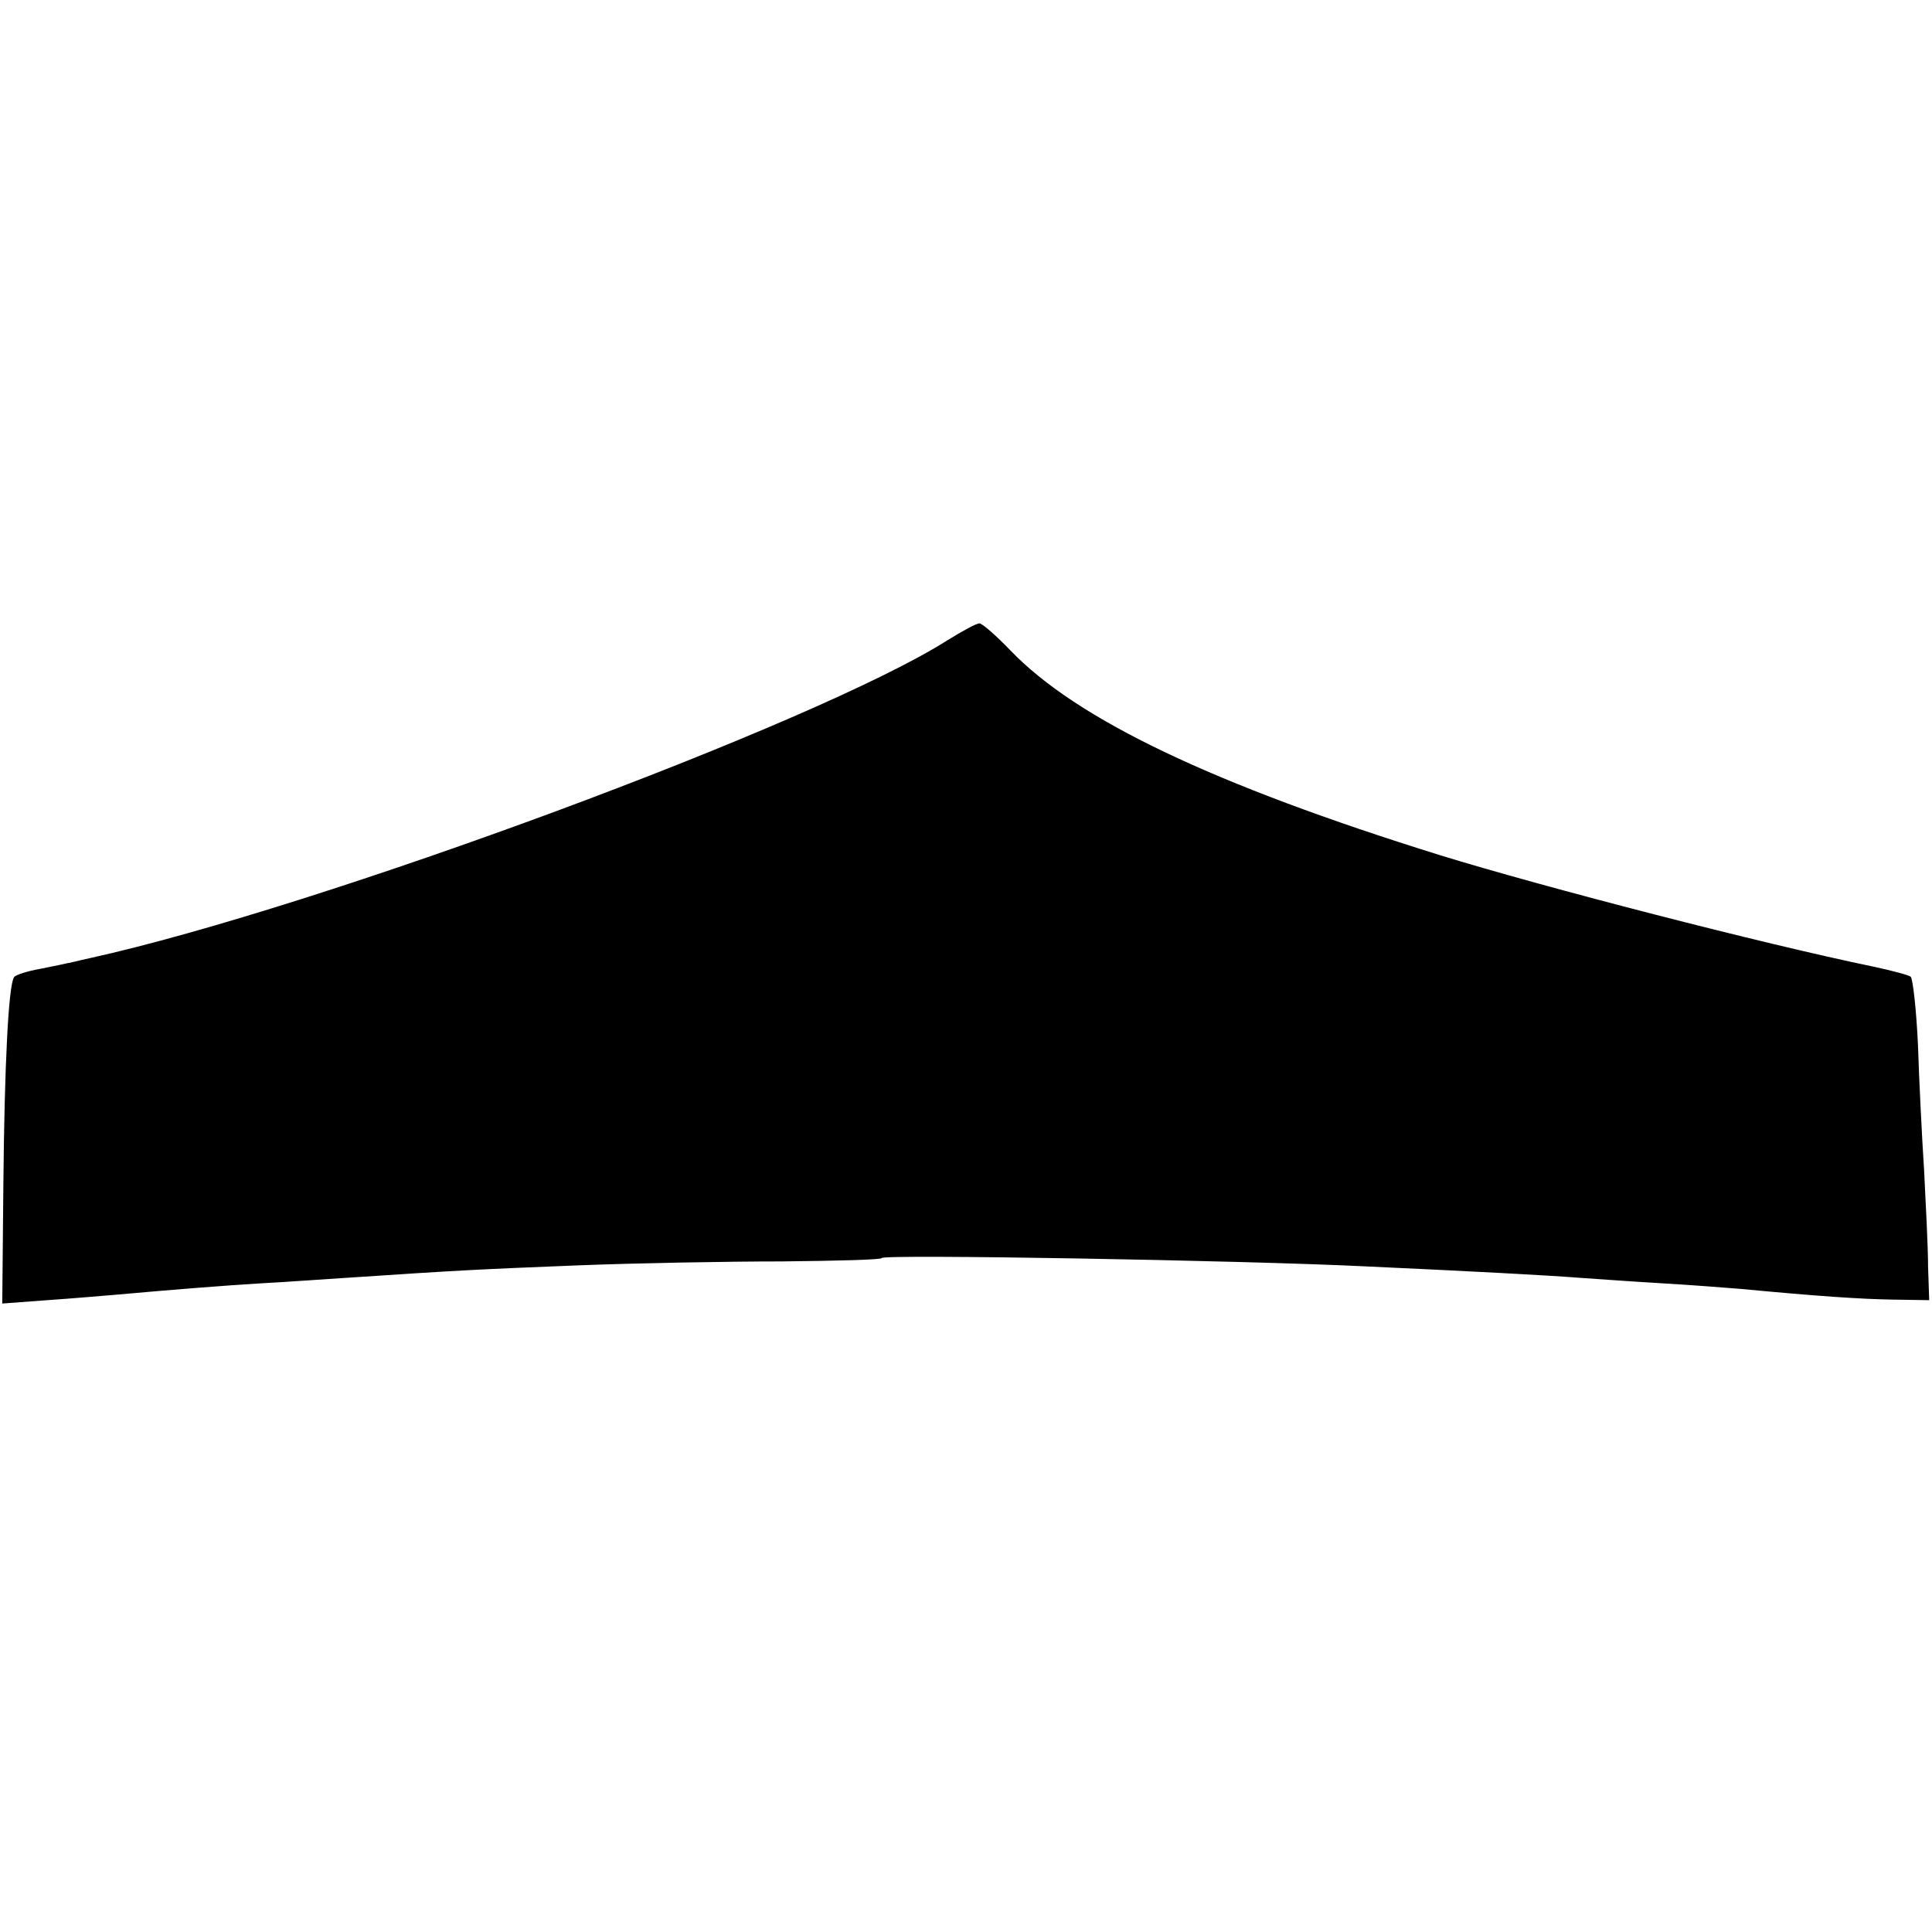
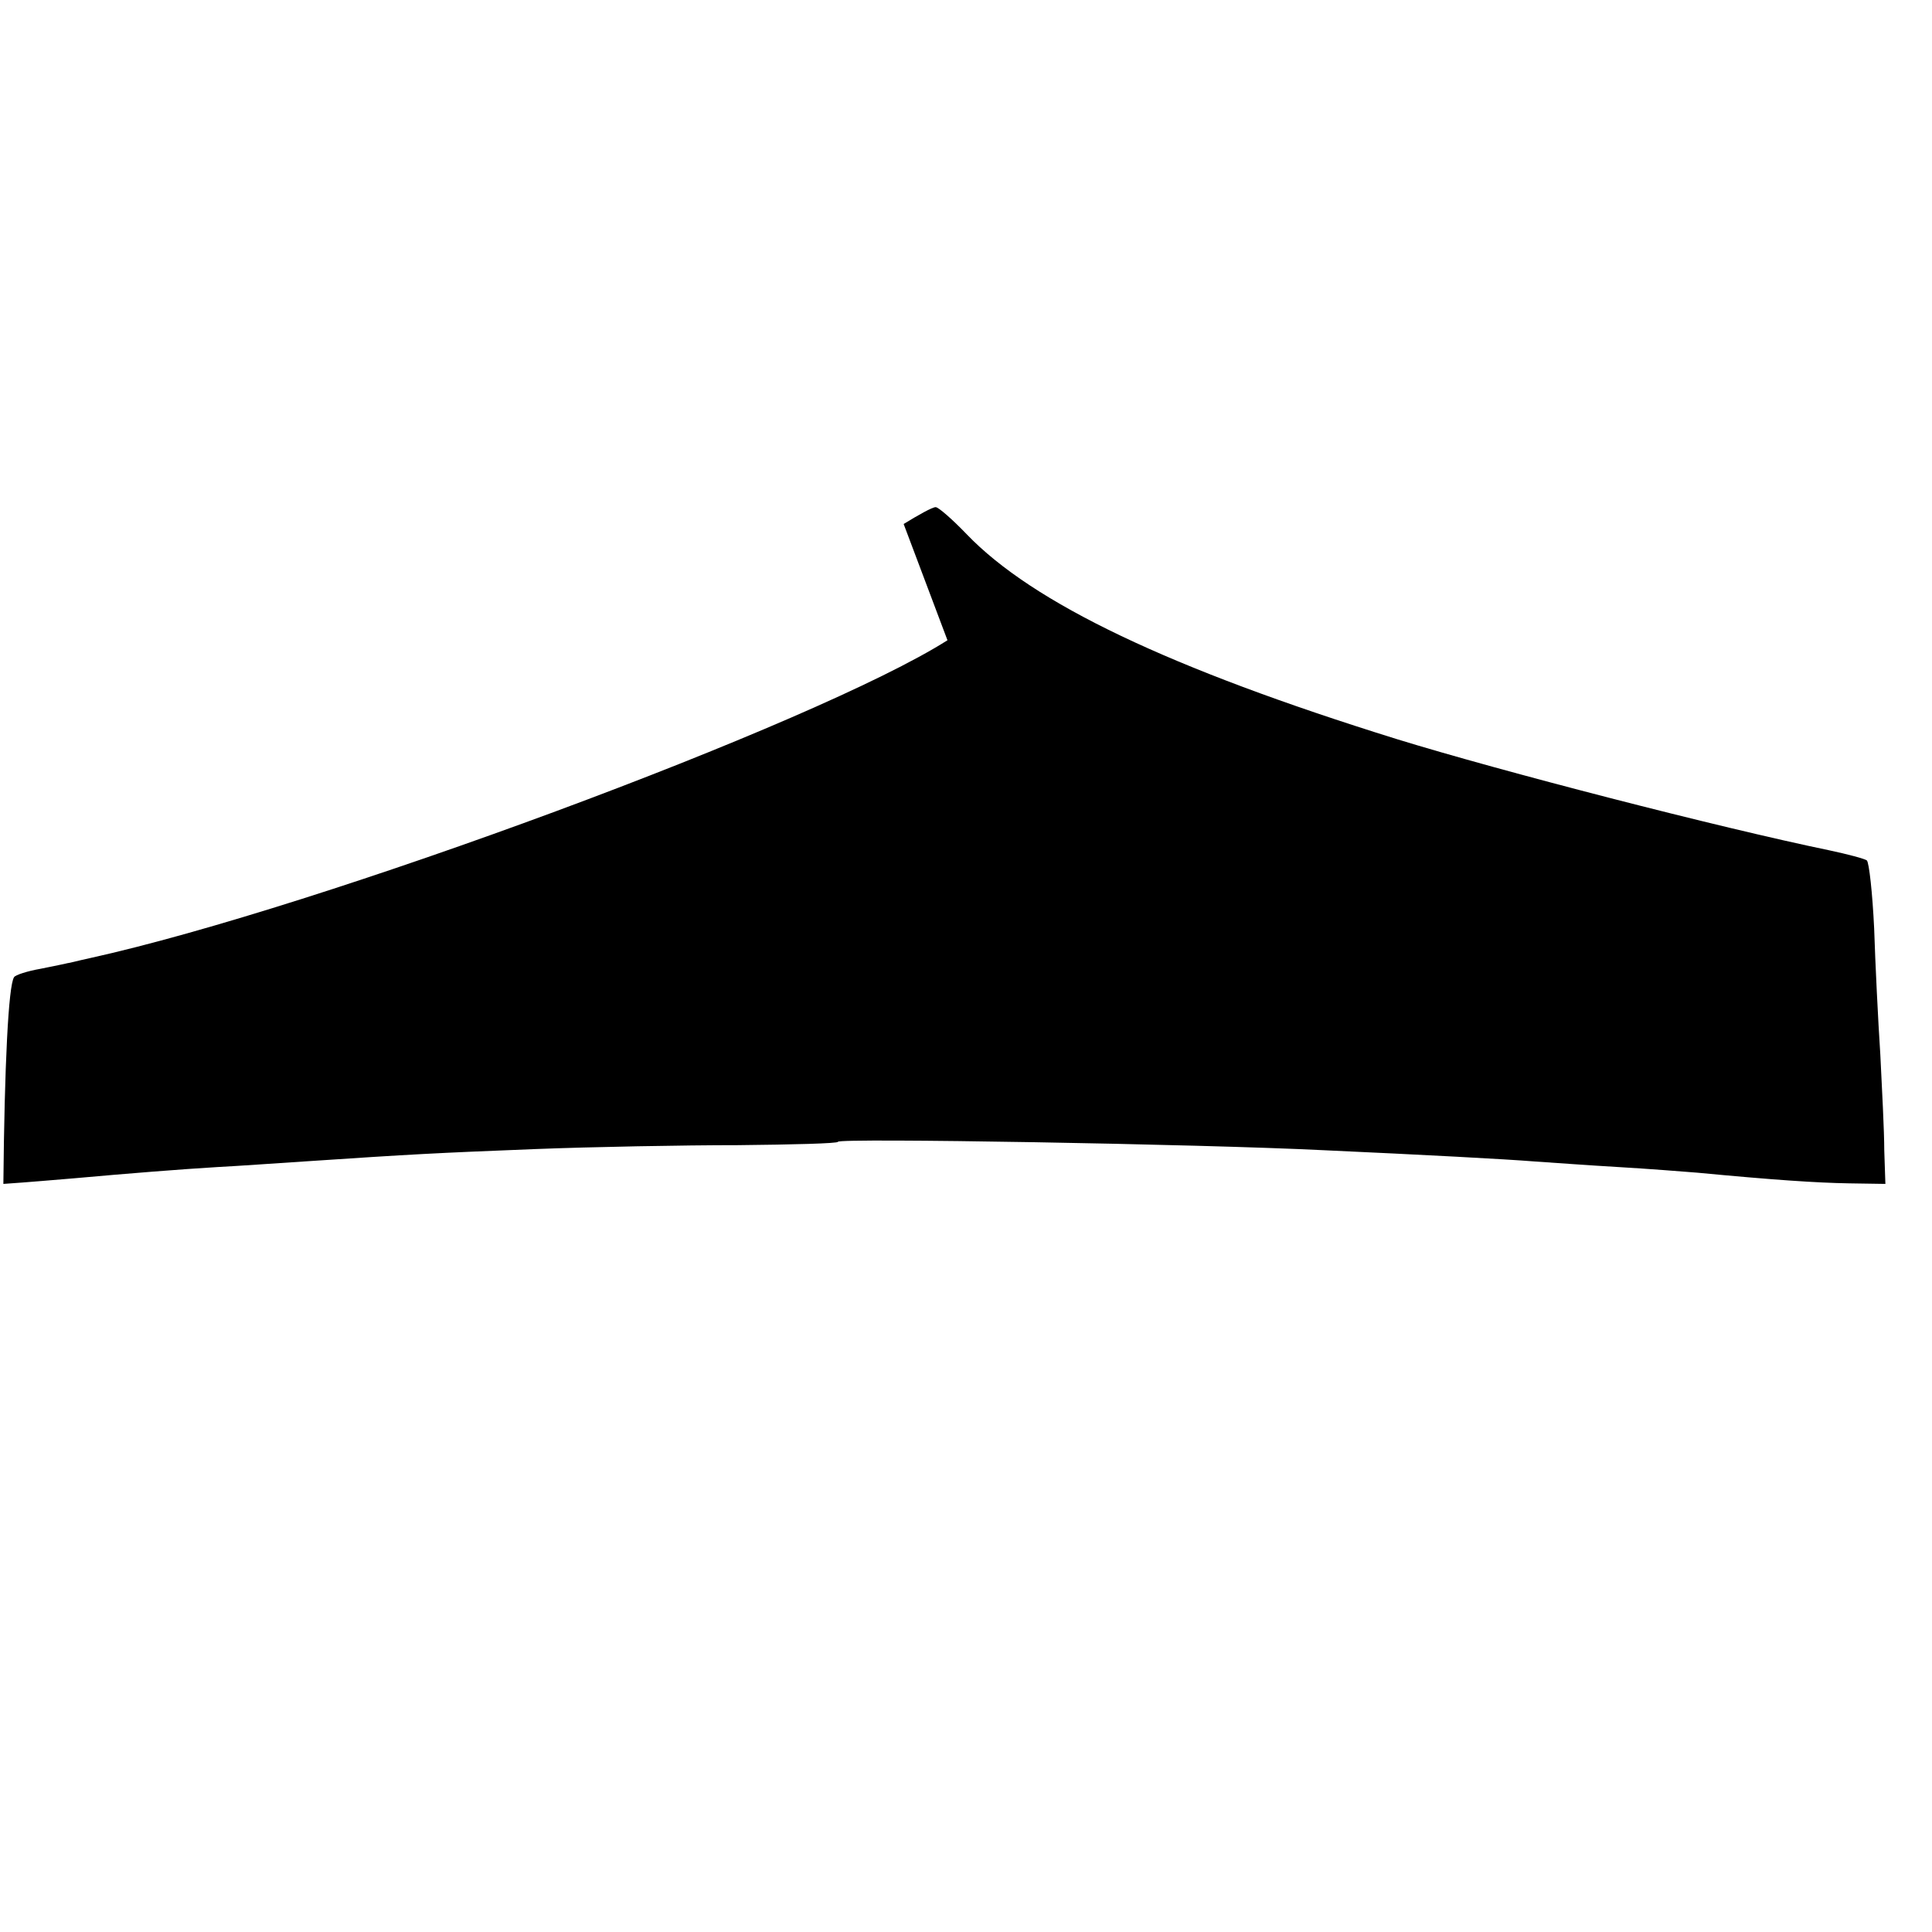
<svg xmlns="http://www.w3.org/2000/svg" version="1.0" width="344pt" height="344pt" viewBox="0 0 344 344" preserveAspectRatio="xMidYMid meet">
  <g transform="translate(0,344) scale(0.1,-0.1)" fill="#000000" stroke="none">
-     <path d="M1687 2300 c-233 -148 -1119 -476 -1527 -566 -19 -4 -37 -9 -40 -9 -3 -1 -24 -5 -48 -10 -23 -4 -45 -11 -47 -15 -10 -15 -17 -157 -19 -368 l-2 -213 80 6 c45 3 101 8 126 10 100 9 189 16 255 20 39 2 108 7 155 10 194 13 233 15 410 22 102 4 265 7 362 7 98 1 178 3 178 6 0 7 644 -4 865 -15 176 -8 326 -16 375 -20 30 -2 98 -7 150 -10 52 -3 115 -8 140 -10 137 -13 212 -18 270 -19 l65 -1 -2 60 c0 33 -4 110 -7 170 -4 61 -9 162 -11 225 -3 63 -9 117 -13 121 -4 3 -34 11 -67 18 -198 41 -585 141 -770 198 -405 126 -648 242 -766 365 -25 26 -50 48 -55 48 -6 0 -31 -14 -57 -30z" />
+     <path d="M1687 2300 c-233 -148 -1119 -476 -1527 -566 -19 -4 -37 -9 -40 -9 -3 -1 -24 -5 -48 -10 -23 -4 -45 -11 -47 -15 -10 -15 -17 -157 -19 -368 c45 3 101 8 126 10 100 9 189 16 255 20 39 2 108 7 155 10 194 13 233 15 410 22 102 4 265 7 362 7 98 1 178 3 178 6 0 7 644 -4 865 -15 176 -8 326 -16 375 -20 30 -2 98 -7 150 -10 52 -3 115 -8 140 -10 137 -13 212 -18 270 -19 l65 -1 -2 60 c0 33 -4 110 -7 170 -4 61 -9 162 -11 225 -3 63 -9 117 -13 121 -4 3 -34 11 -67 18 -198 41 -585 141 -770 198 -405 126 -648 242 -766 365 -25 26 -50 48 -55 48 -6 0 -31 -14 -57 -30z" />
  </g>
</svg>